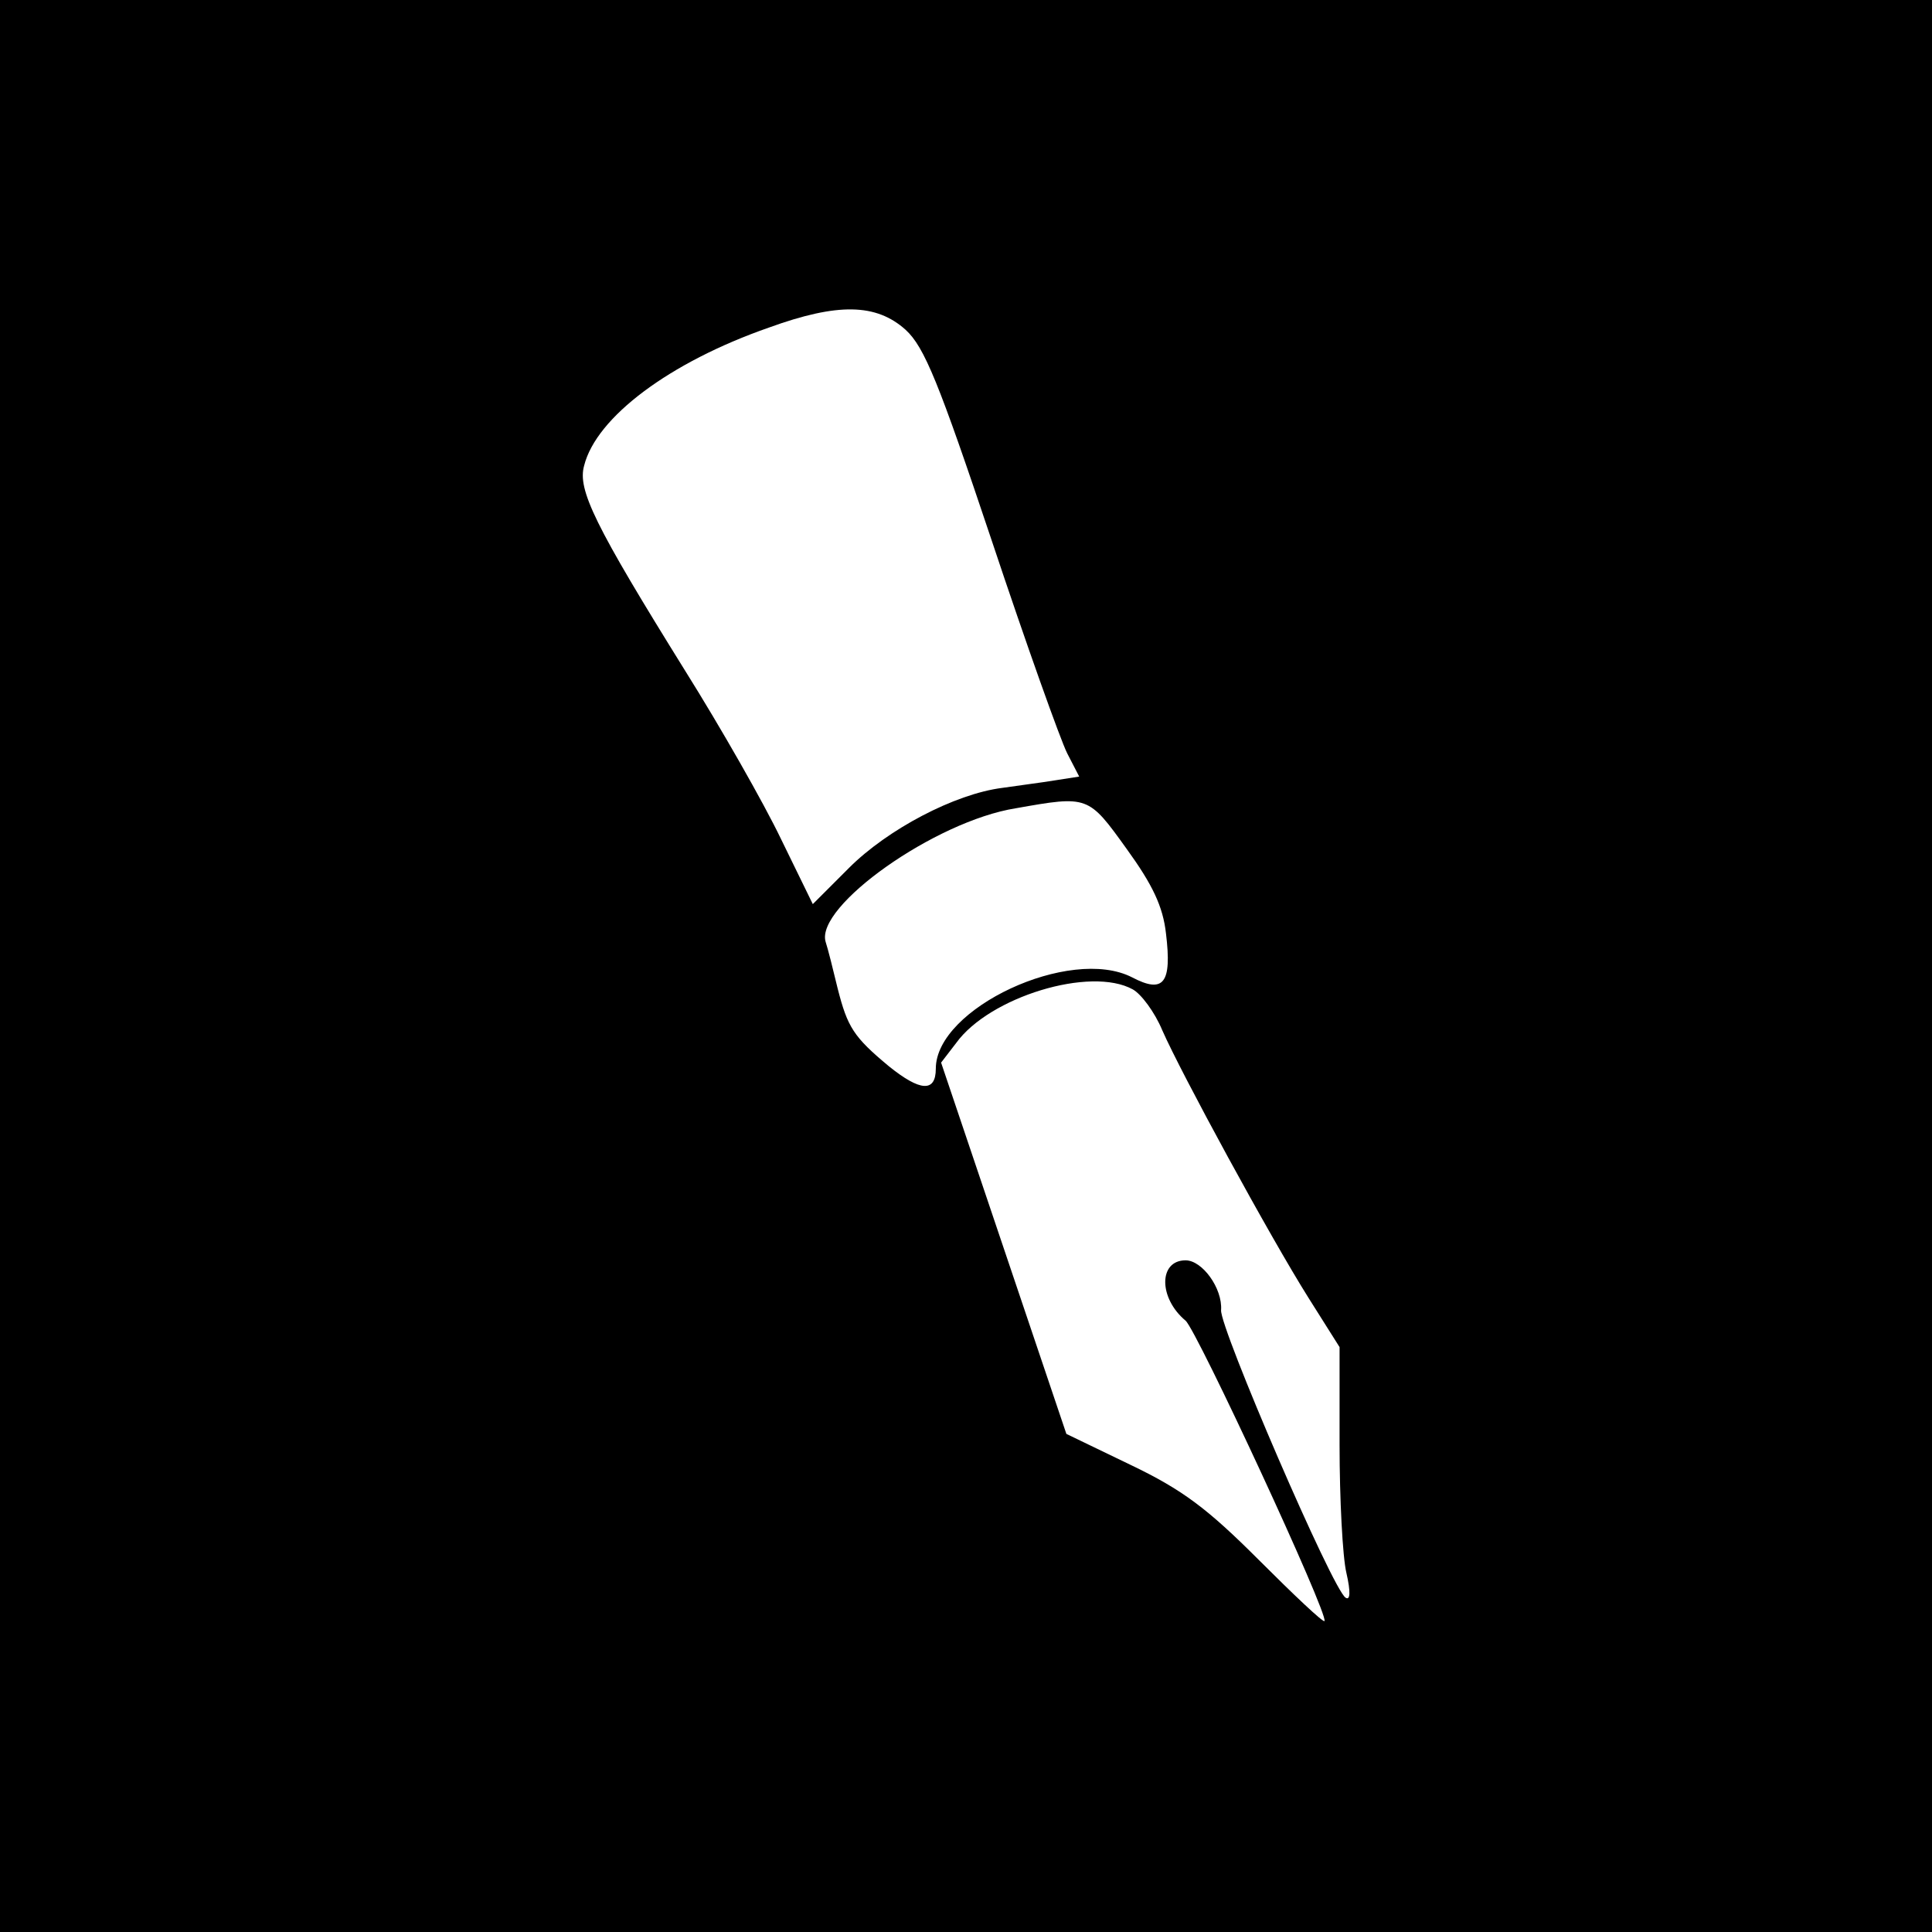
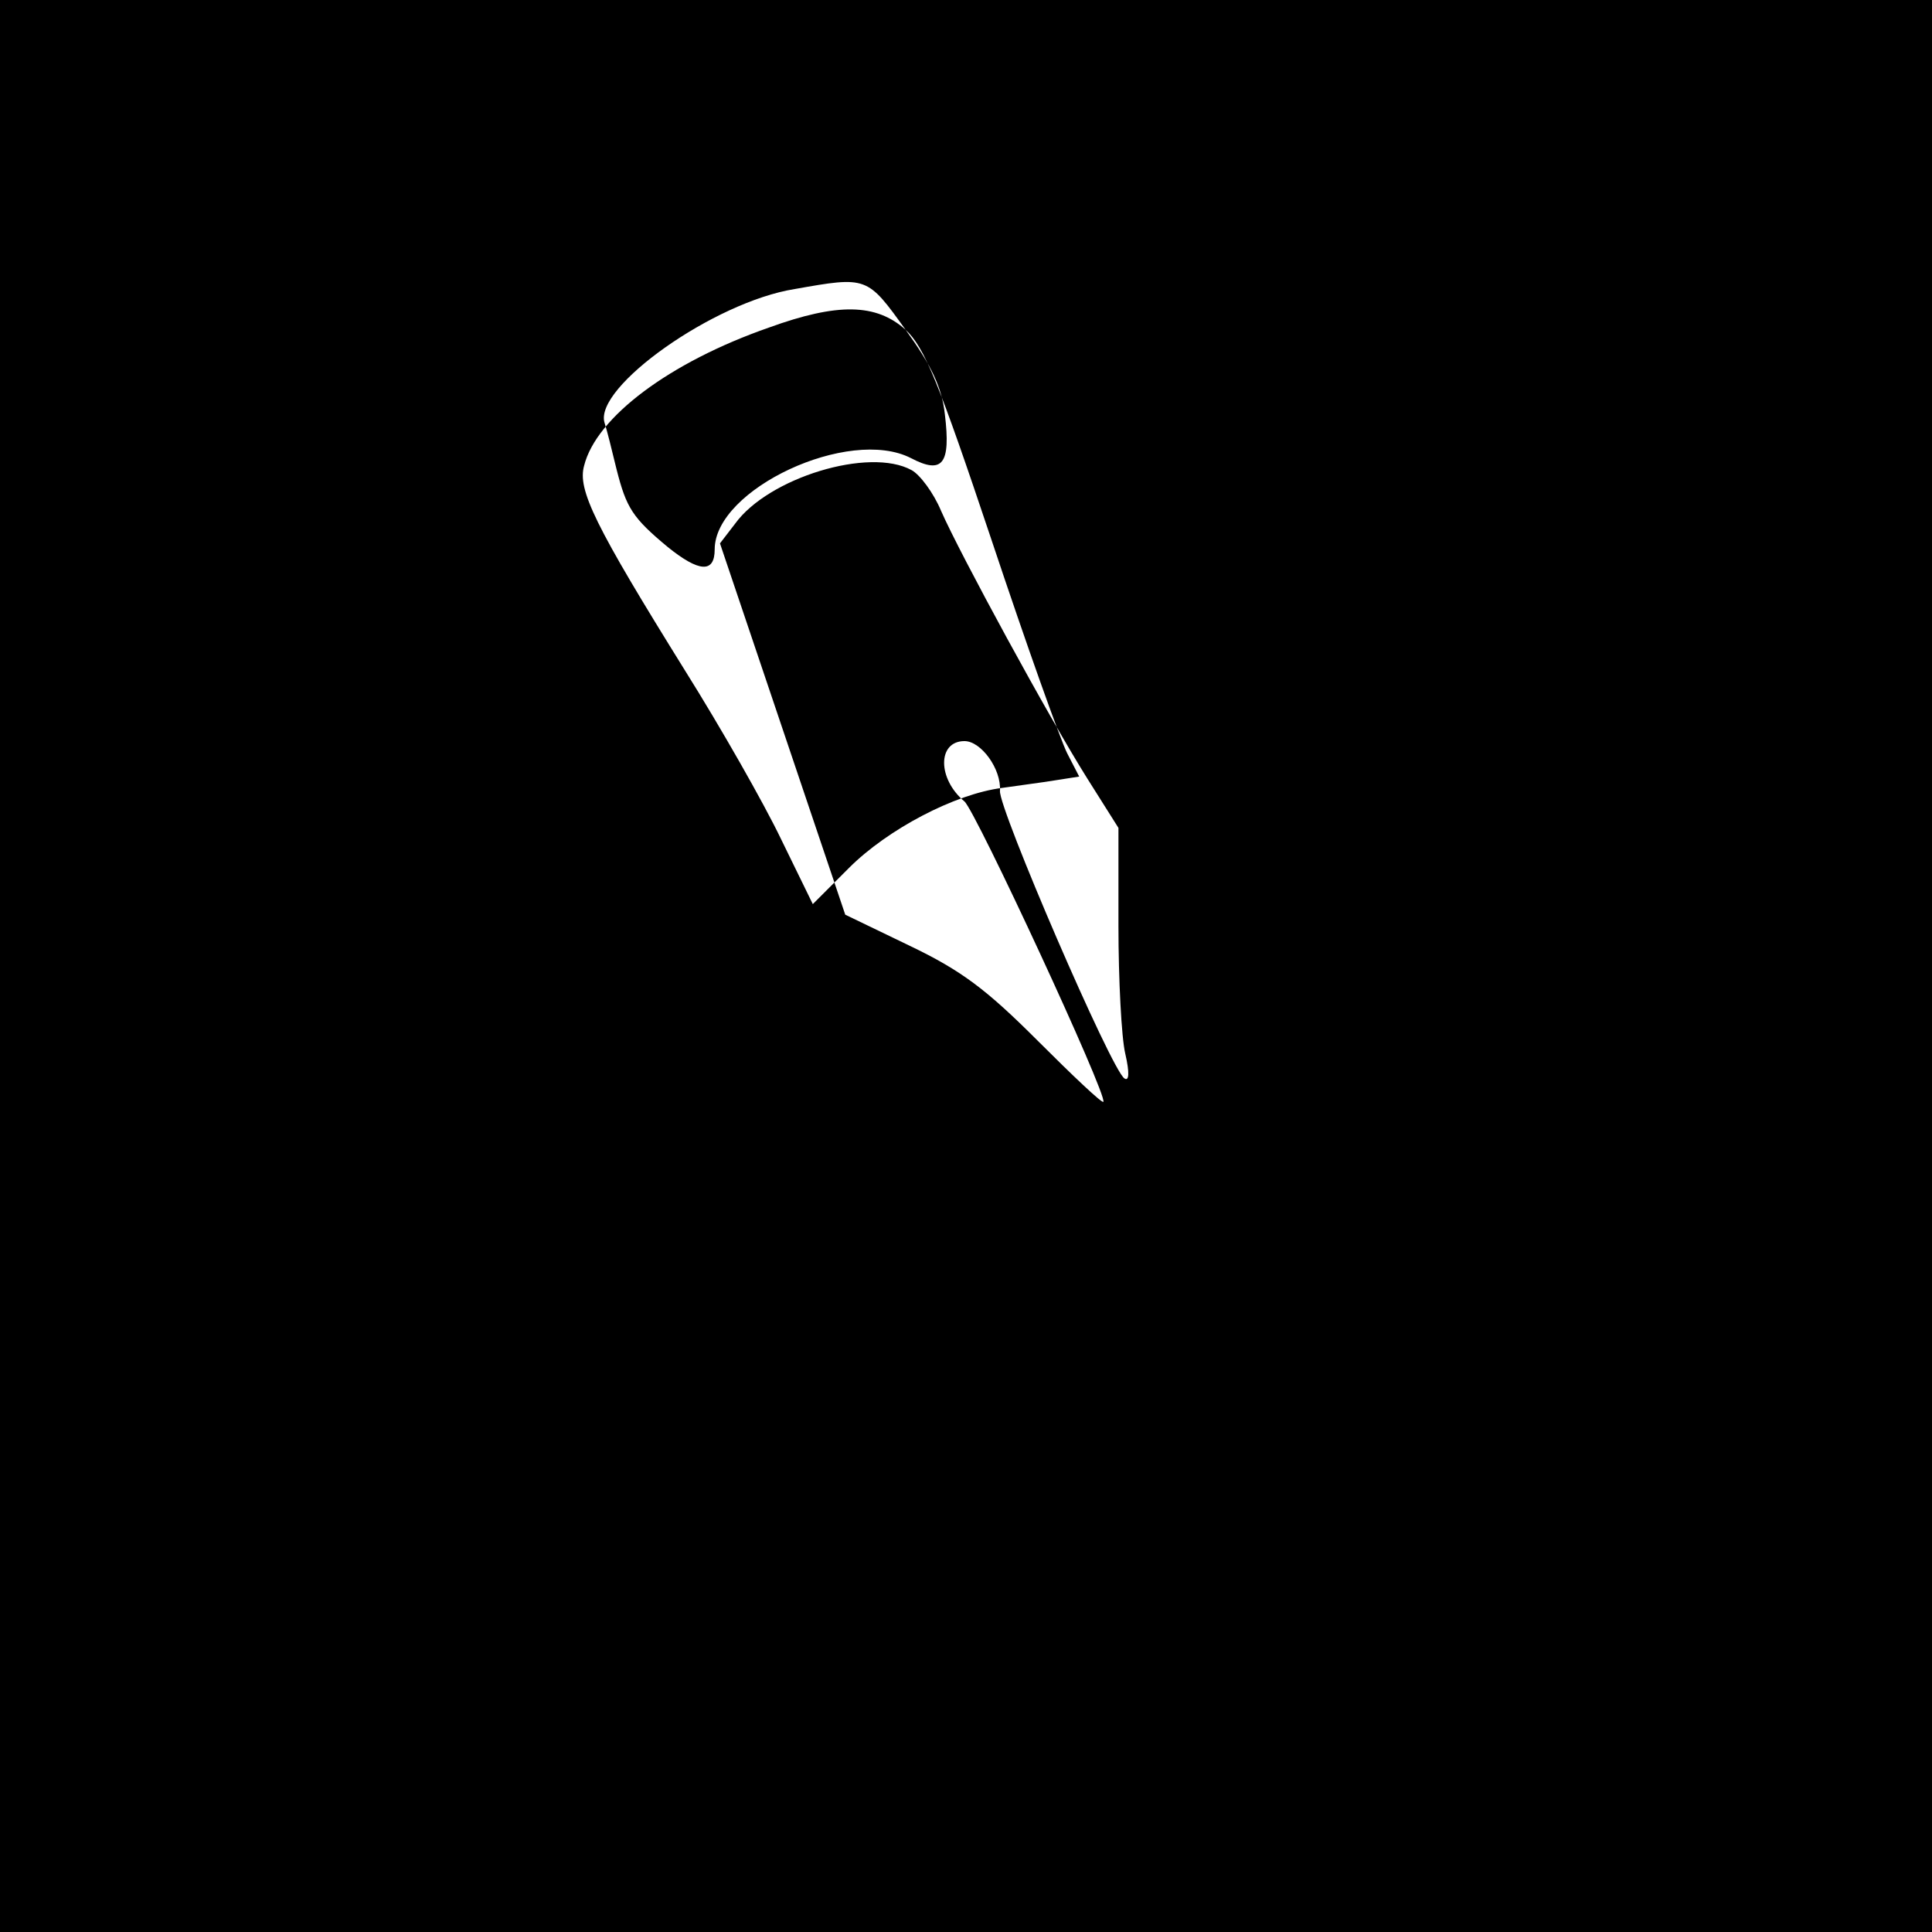
<svg xmlns="http://www.w3.org/2000/svg" version="1.0" width="256pt" height="256pt" viewBox="0 0 256 256" preserveAspectRatio="xMidYMid meet">
  <g transform="translate(0,256) scale(0.1,-0.1)" fill="#000000" stroke="none">
-     <path d="M0 1280 l0 -1280 1280 0 1280 0 0 1280 0 1280 -1280 0 -1280 0 0 -1280z m1200 843 c25 -23 44 -70 114 -279 46 -138 91 -264 100 -282 l16 -31 -32 -5 c-18 -3 -50 -7 -70 -10 -63 -8 -152 -55 -203 -106 l-48 -48 -42 86 c-23 48 -80 148 -127 223 -120 193 -143 240 -134 272 16 64 113 137 245 183 91 33 142 32 181 -3z m293 -688 c34 -47 48 -76 52 -112 8 -66 -3 -80 -45 -58 -82 42 -260 -41 -260 -121 0 -32 -21 -30 -62 3 -47 39 -55 52 -68 103 -6 25 -13 53 -16 62 -14 47 145 160 252 177 96 17 96 17 147 -54z m8 -186 c11 -6 29 -30 39 -54 25 -57 143 -274 194 -355 l41 -65 0 -130 c0 -71 4 -148 9 -169 6 -26 5 -37 -1 -33 -17 10 -167 358 -165 381 2 29 -25 66 -47 66 -36 0 -36 -50 0 -80 15 -13 190 -390 184 -398 -2 -2 -41 35 -87 81 -68 68 -101 93 -170 126 l-85 41 -83 246 -83 246 20 26 c44 61 178 102 234 71z" />
+     <path d="M0 1280 l0 -1280 1280 0 1280 0 0 1280 0 1280 -1280 0 -1280 0 0 -1280z m1200 843 c25 -23 44 -70 114 -279 46 -138 91 -264 100 -282 l16 -31 -32 -5 c-18 -3 -50 -7 -70 -10 -63 -8 -152 -55 -203 -106 l-48 -48 -42 86 c-23 48 -80 148 -127 223 -120 193 -143 240 -134 272 16 64 113 137 245 183 91 33 142 32 181 -3z c34 -47 48 -76 52 -112 8 -66 -3 -80 -45 -58 -82 42 -260 -41 -260 -121 0 -32 -21 -30 -62 3 -47 39 -55 52 -68 103 -6 25 -13 53 -16 62 -14 47 145 160 252 177 96 17 96 17 147 -54z m8 -186 c11 -6 29 -30 39 -54 25 -57 143 -274 194 -355 l41 -65 0 -130 c0 -71 4 -148 9 -169 6 -26 5 -37 -1 -33 -17 10 -167 358 -165 381 2 29 -25 66 -47 66 -36 0 -36 -50 0 -80 15 -13 190 -390 184 -398 -2 -2 -41 35 -87 81 -68 68 -101 93 -170 126 l-85 41 -83 246 -83 246 20 26 c44 61 178 102 234 71z" />
  </g>
</svg>